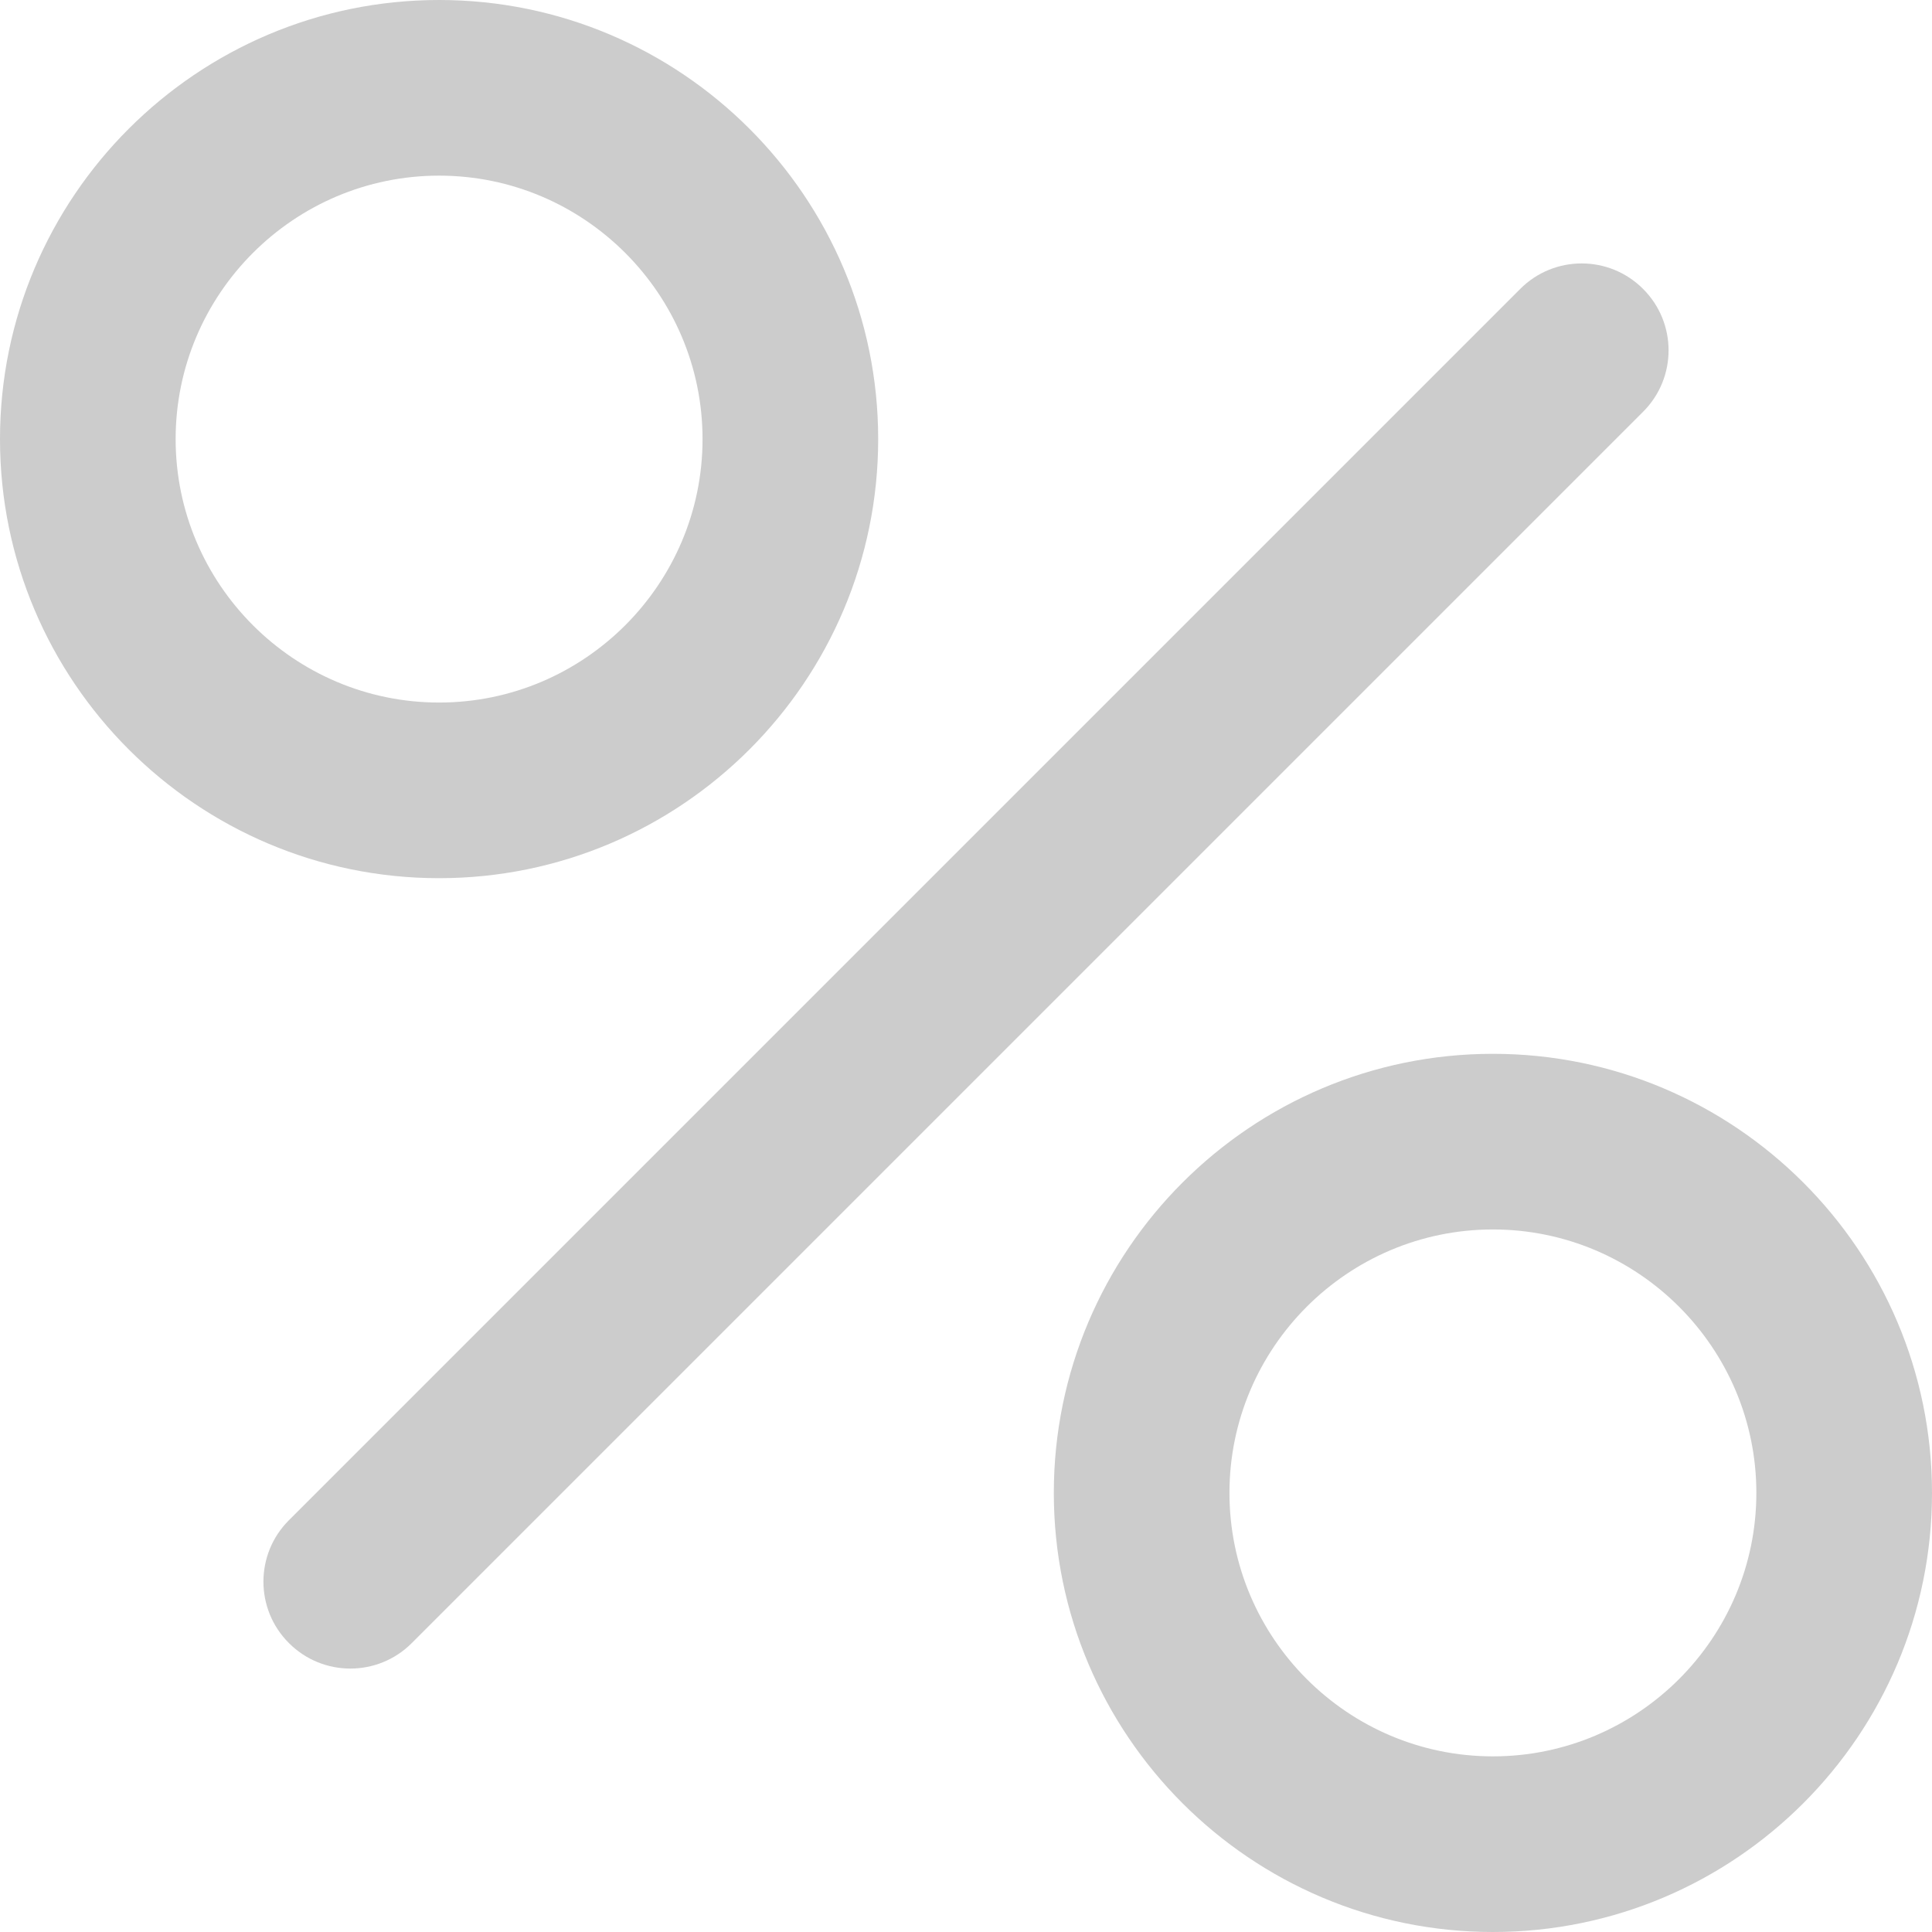
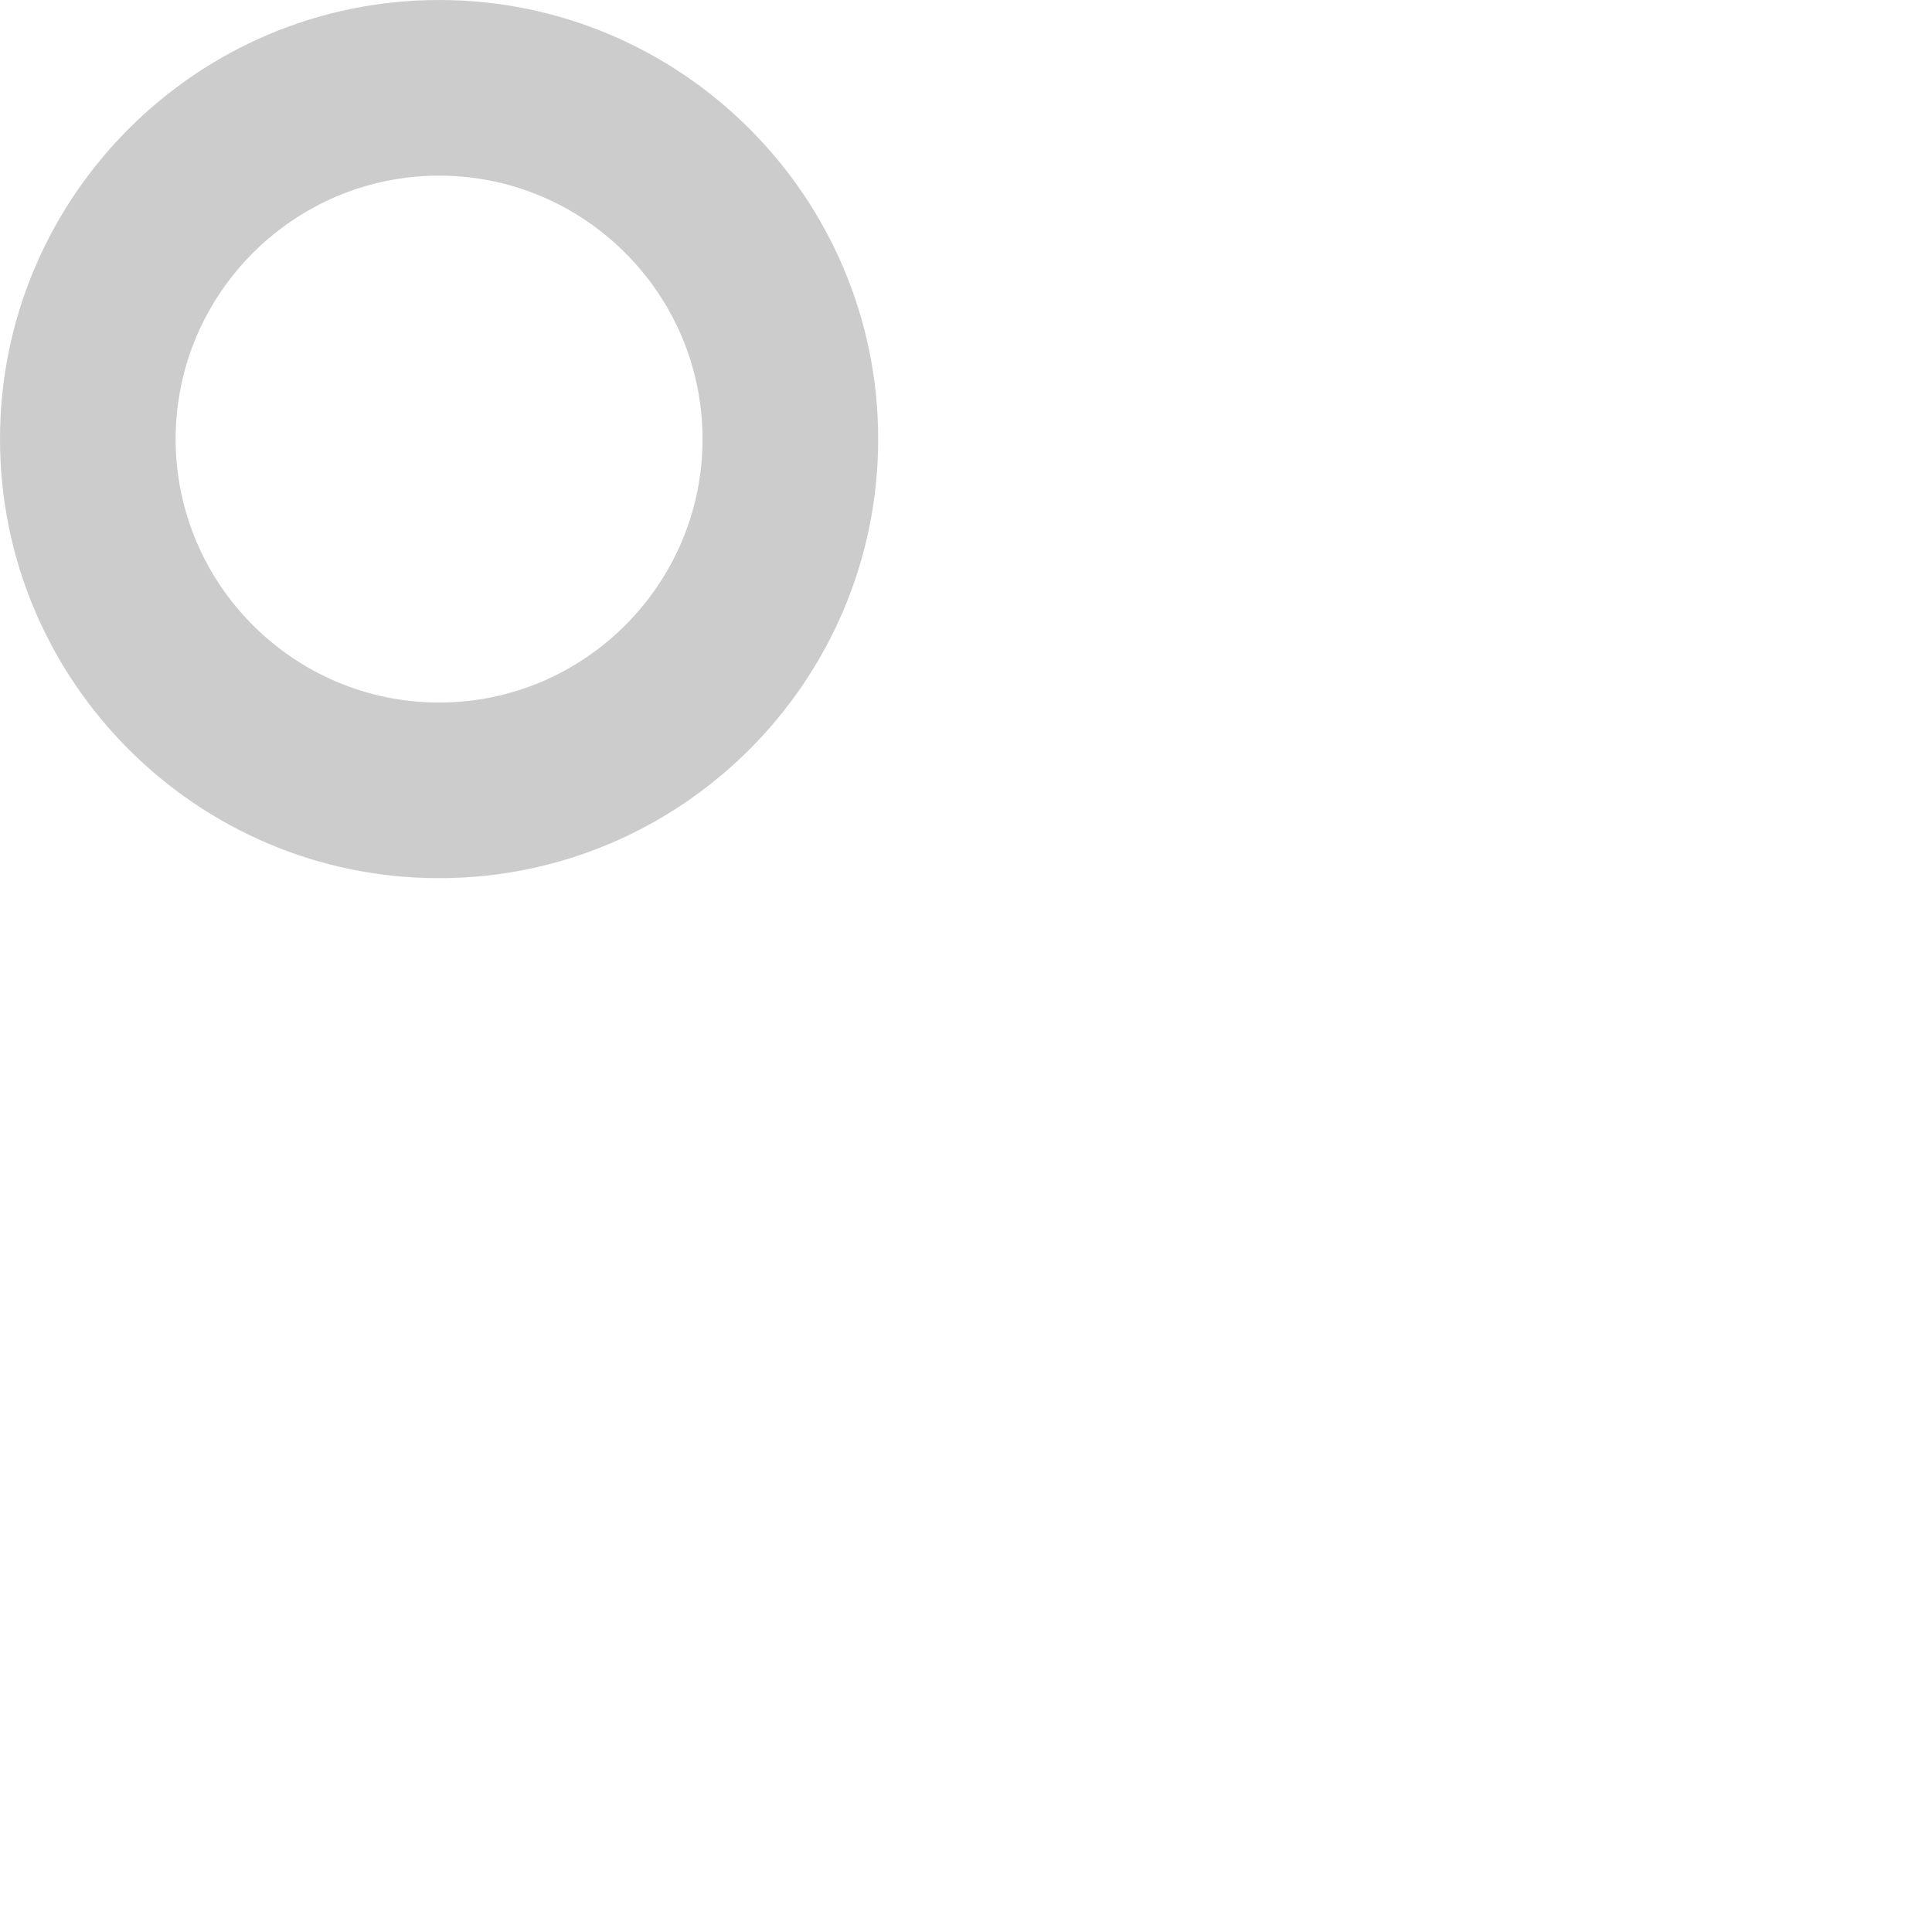
<svg xmlns="http://www.w3.org/2000/svg" width="22" height="22" viewBox="0 0 22 22" fill="#ccc">
-   <path fill-rule="evenodd" clip-rule="evenodd" d="M18.71 3.29C19.097 3.676 19.097 4.303 18.71 4.689L4.689 18.71C4.303 19.097 3.676 19.097 3.29 18.71C2.903 18.324 2.903 17.697 3.29 17.311L17.311 3.29C17.697 2.903 18.324 2.903 18.71 3.29Z" fill="#ccc" />
  <path fill-rule="evenodd" clip-rule="evenodd" d="M5 8C6.653 8 8 6.653 8 5C8 3.347 6.653 2 5 2C3.347 2 2 3.347 2 5C2 6.653 3.347 8 5 8ZM5 10C7.758 10 10 7.758 10 5C10 2.243 7.758 0 5 0C2.243 0 0 2.243 0 5C0 7.758 2.243 10 5 10Z" fill="#ccc" />
-   <path fill-rule="evenodd" clip-rule="evenodd" d="M17 14C15.347 14 14 15.347 14 17C14 18.653 15.347 20 17 20C18.653 20 20 18.653 20 17C20 15.347 18.653 14 17 14ZM17 12C14.242 12 12 14.242 12 17C12 19.758 14.242 22 17 22C19.758 22 22 19.758 22 17C22 14.242 19.758 12 17 12Z" fill="#ccc" />
</svg>